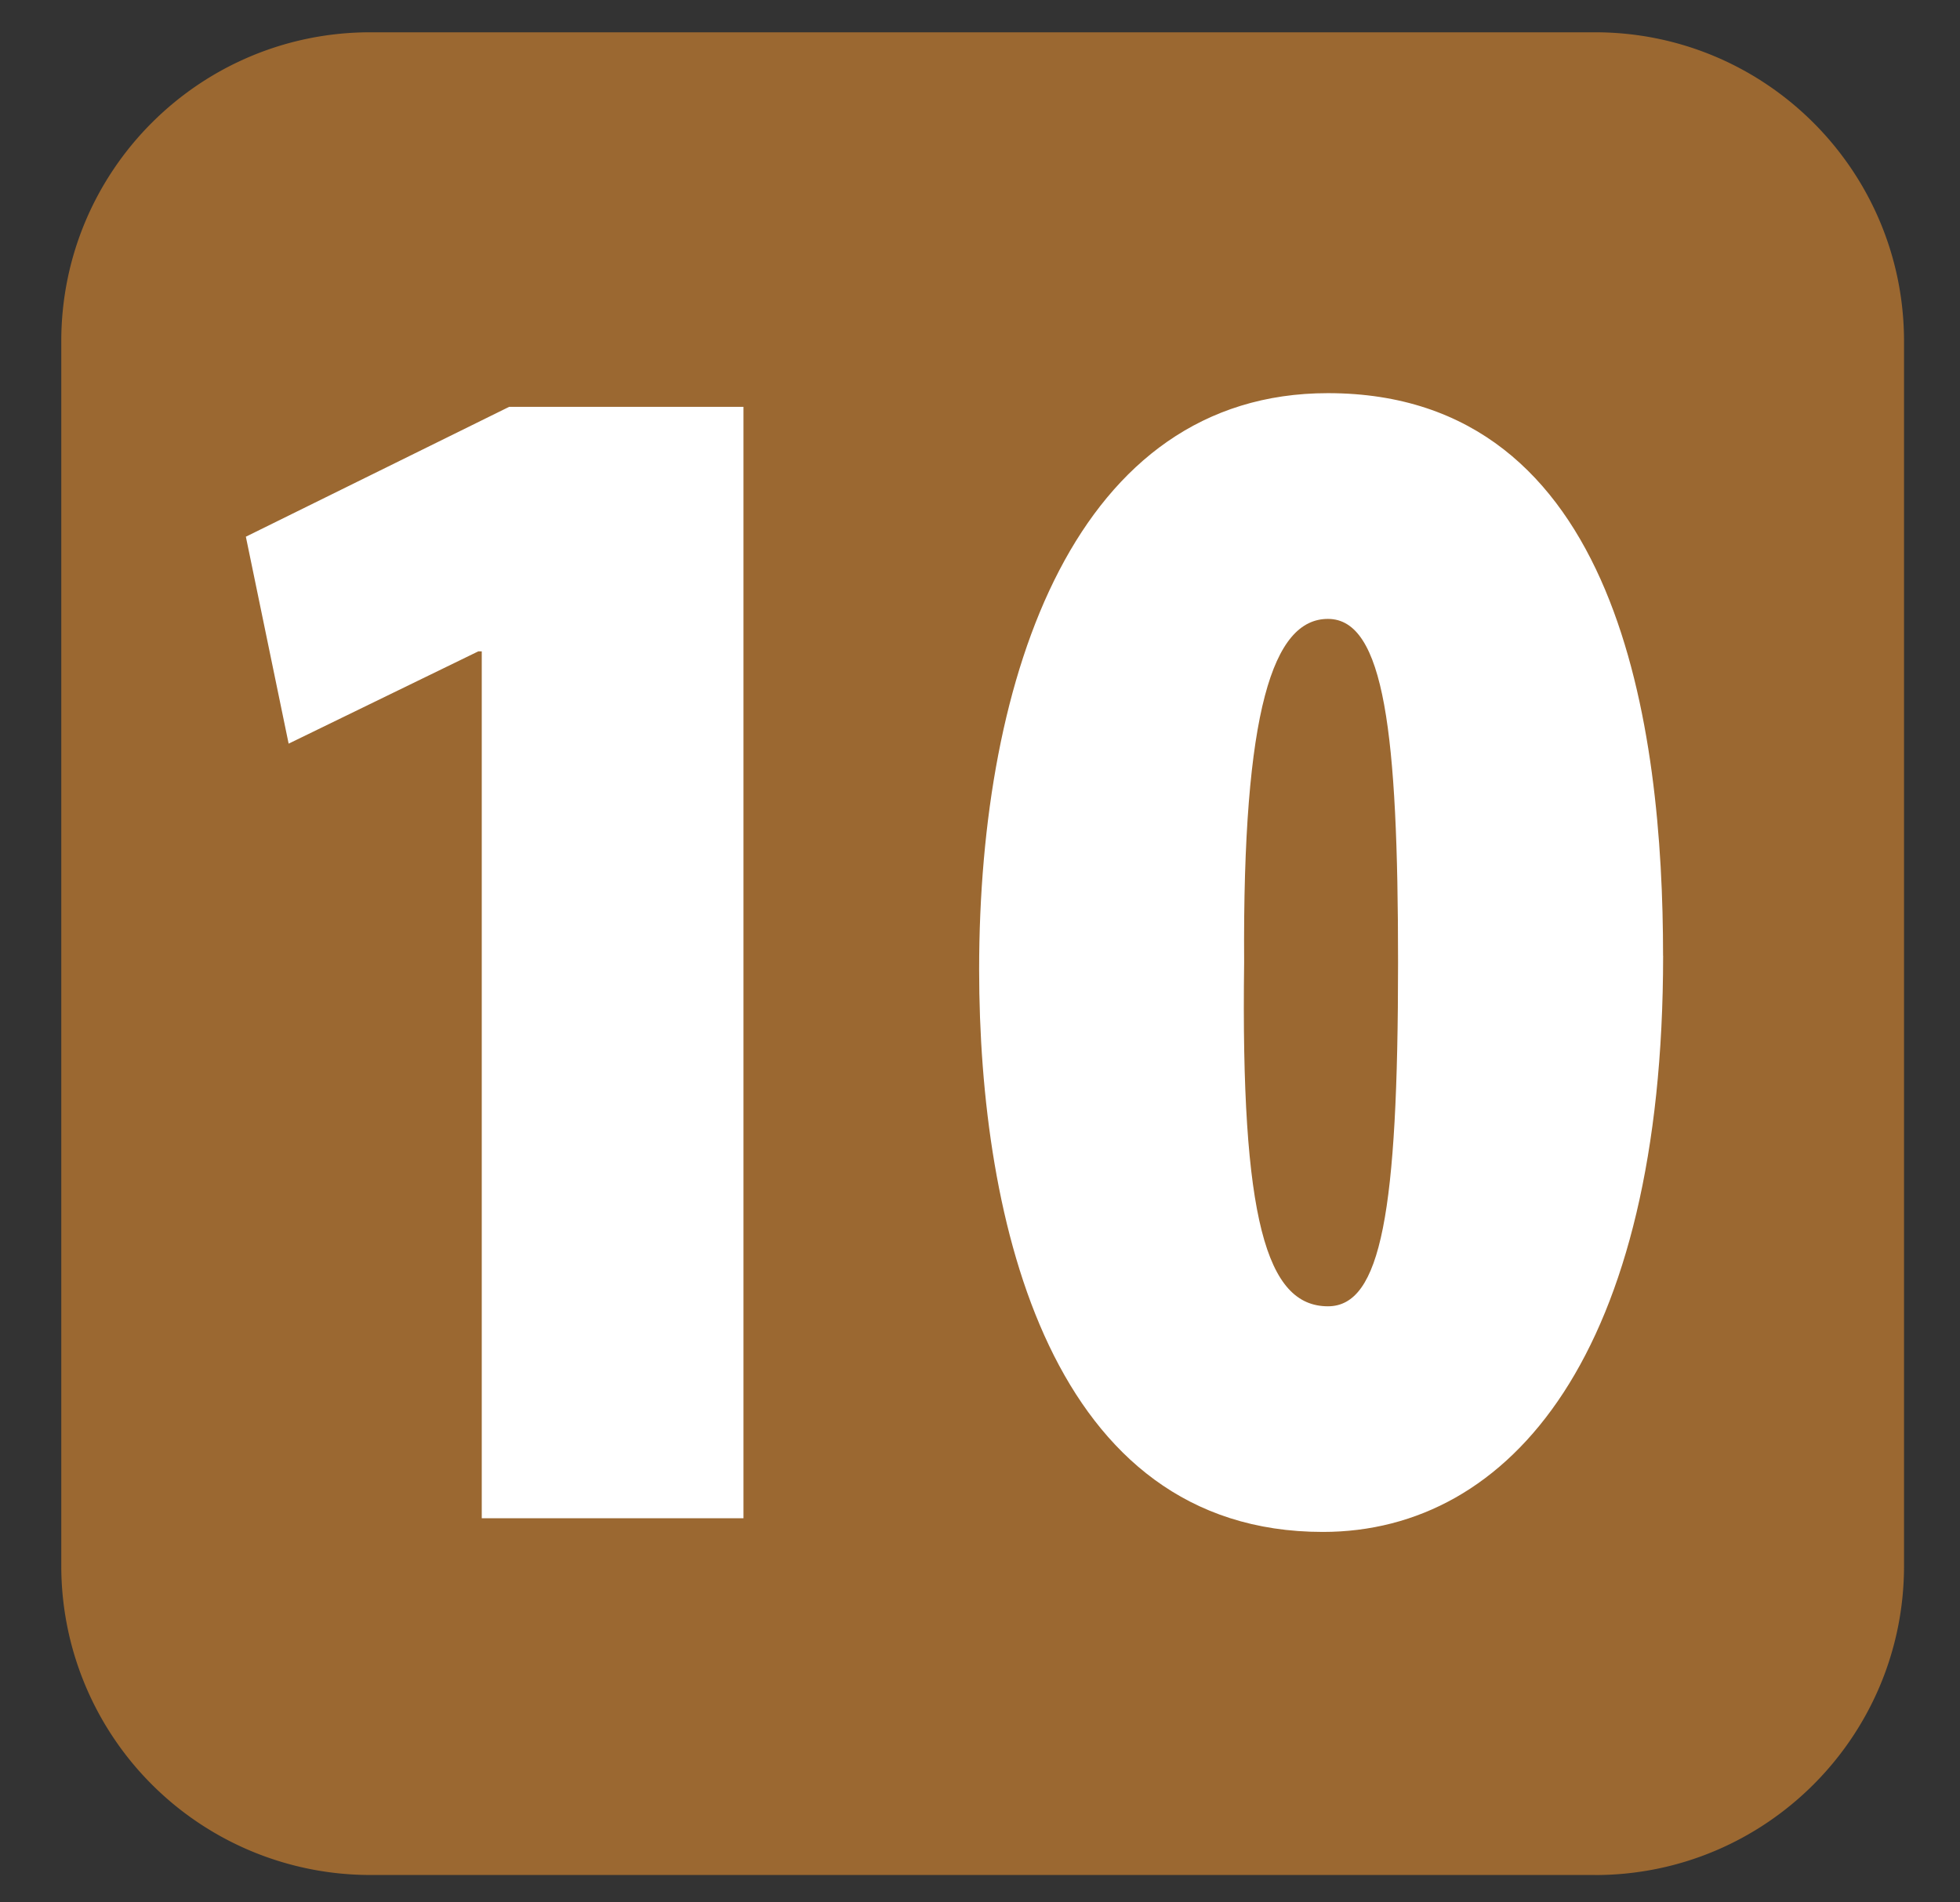
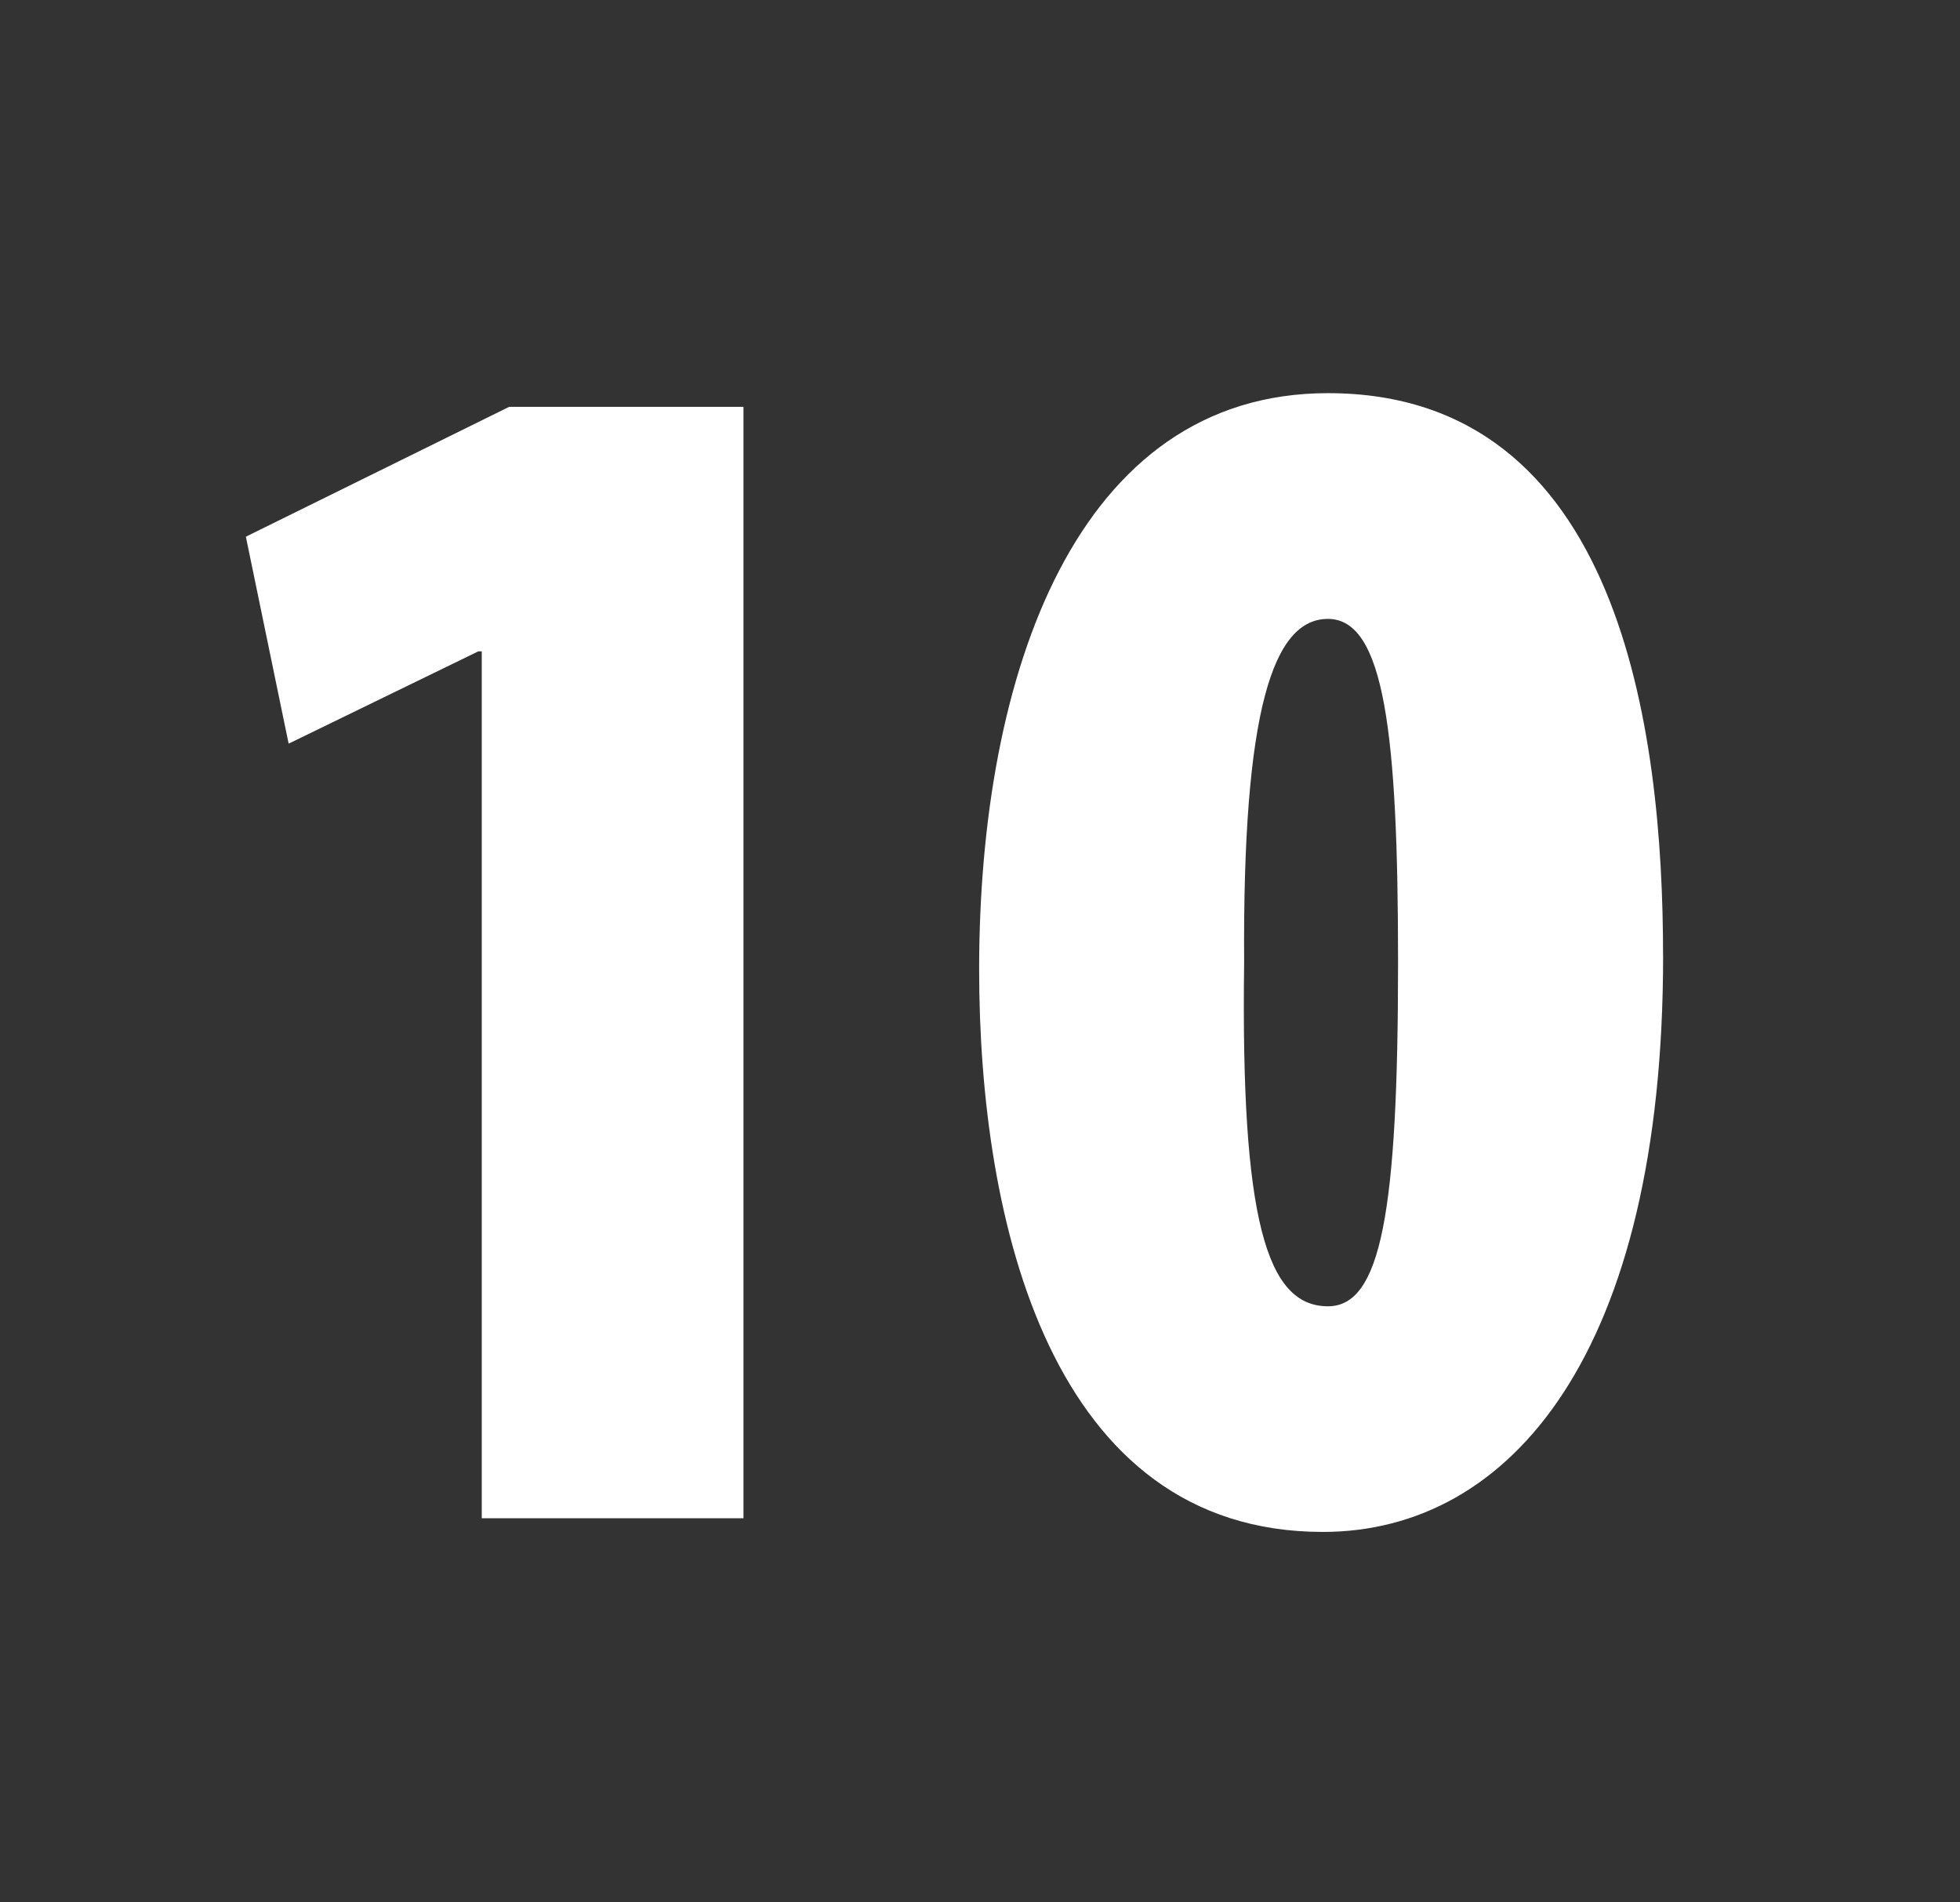
<svg xmlns="http://www.w3.org/2000/svg" viewBox="0 0 34 33" style="enable-background:new 0 0 34 33" xml:space="preserve">
  <rect x="0" y="0" width="34" height="33" fill="#333333" stroke="none" />
-   <path d="M27.668 32.525H6.425a5.362 5.362 0 0 1-5.362-5.362V5.92c0-2.96 2.4-5.36 5.362-5.36h21.243c2.96 0 5.361 2.4 5.361 5.361v21.243c0 2.961-2.4 5.362-5.361 5.362z" style="fill:#9b6831" />
  <path d="M8.357 11.299h-.06L5.007 12.9l-.742-3.59 4.568-2.253h4.064v19.28h-4.54v-15.04zm20.493 5.28c0 6.882-2.64 9.995-5.903 9.995-4.716 0-5.962-5.369-5.962-9.757 0-5.132 1.69-9.997 6.05-9.997 5.073 0 5.814 5.843 5.814 9.759zm-7.268.119c-.06 4.448.386 5.962 1.454 5.962.92 0 1.216-1.631 1.216-5.962 0-3.976-.237-5.962-1.216-5.962-.95 0-1.483 1.571-1.454 5.962z" style="fill:#fff" />
</svg>